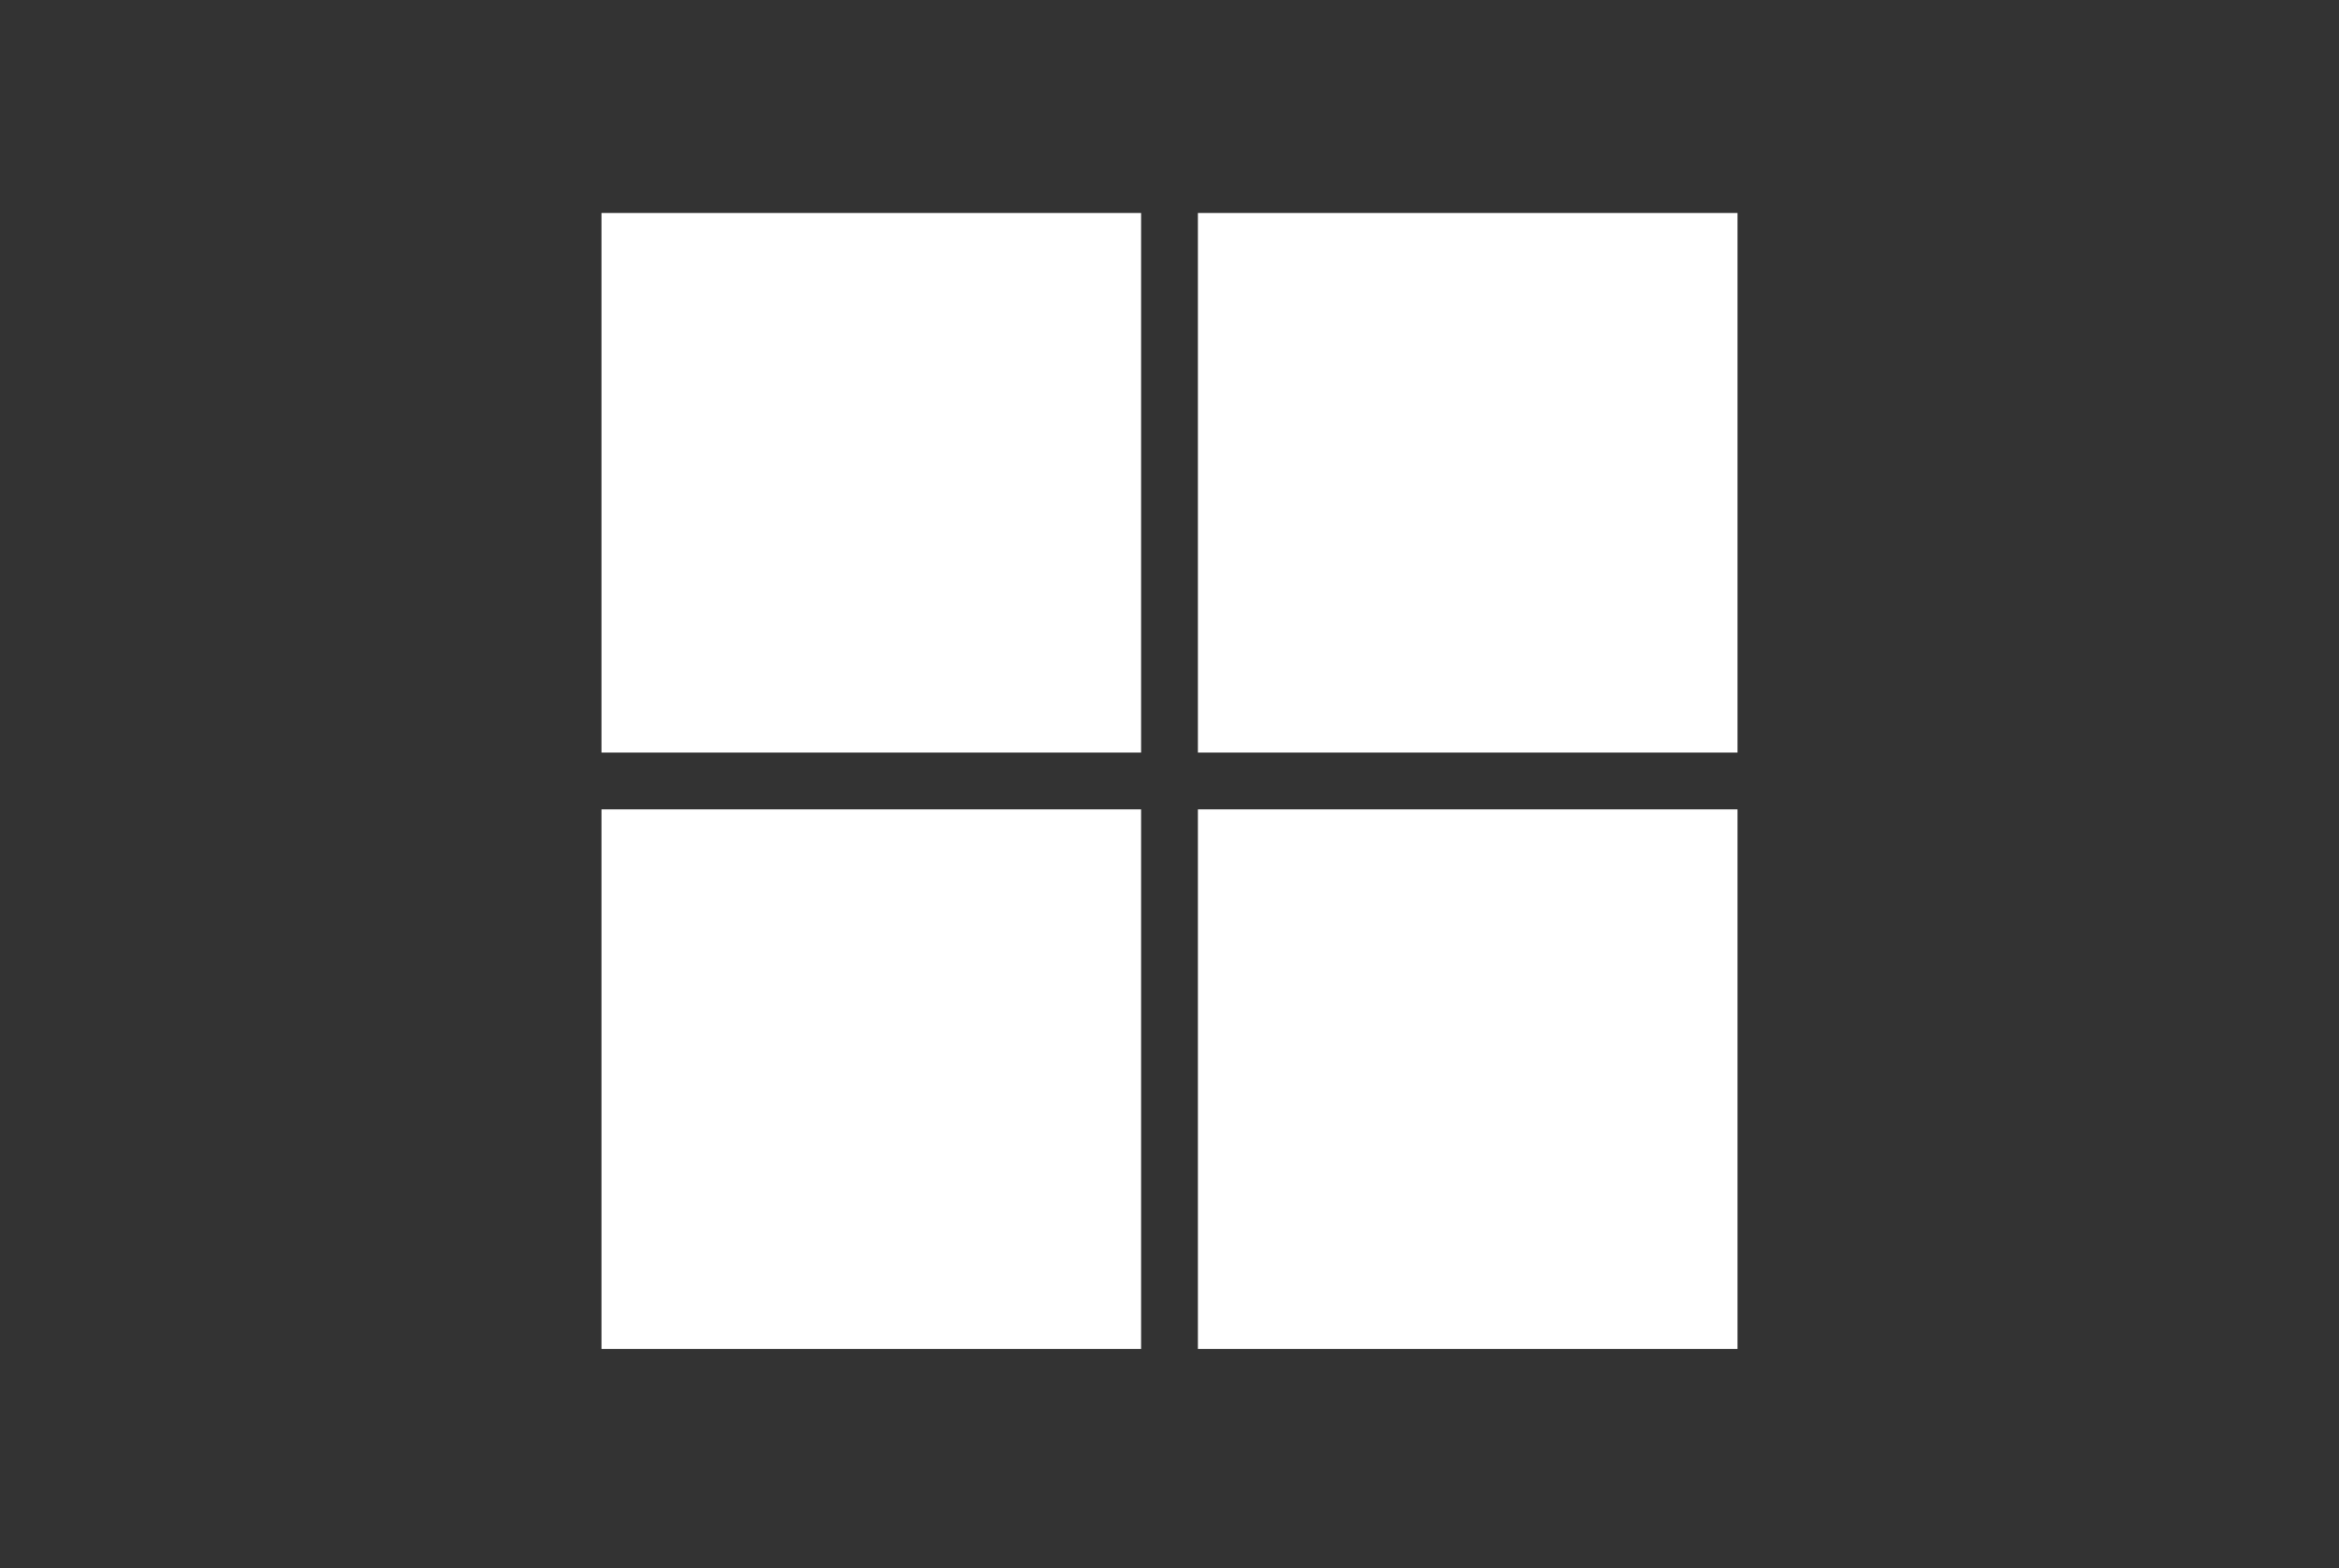
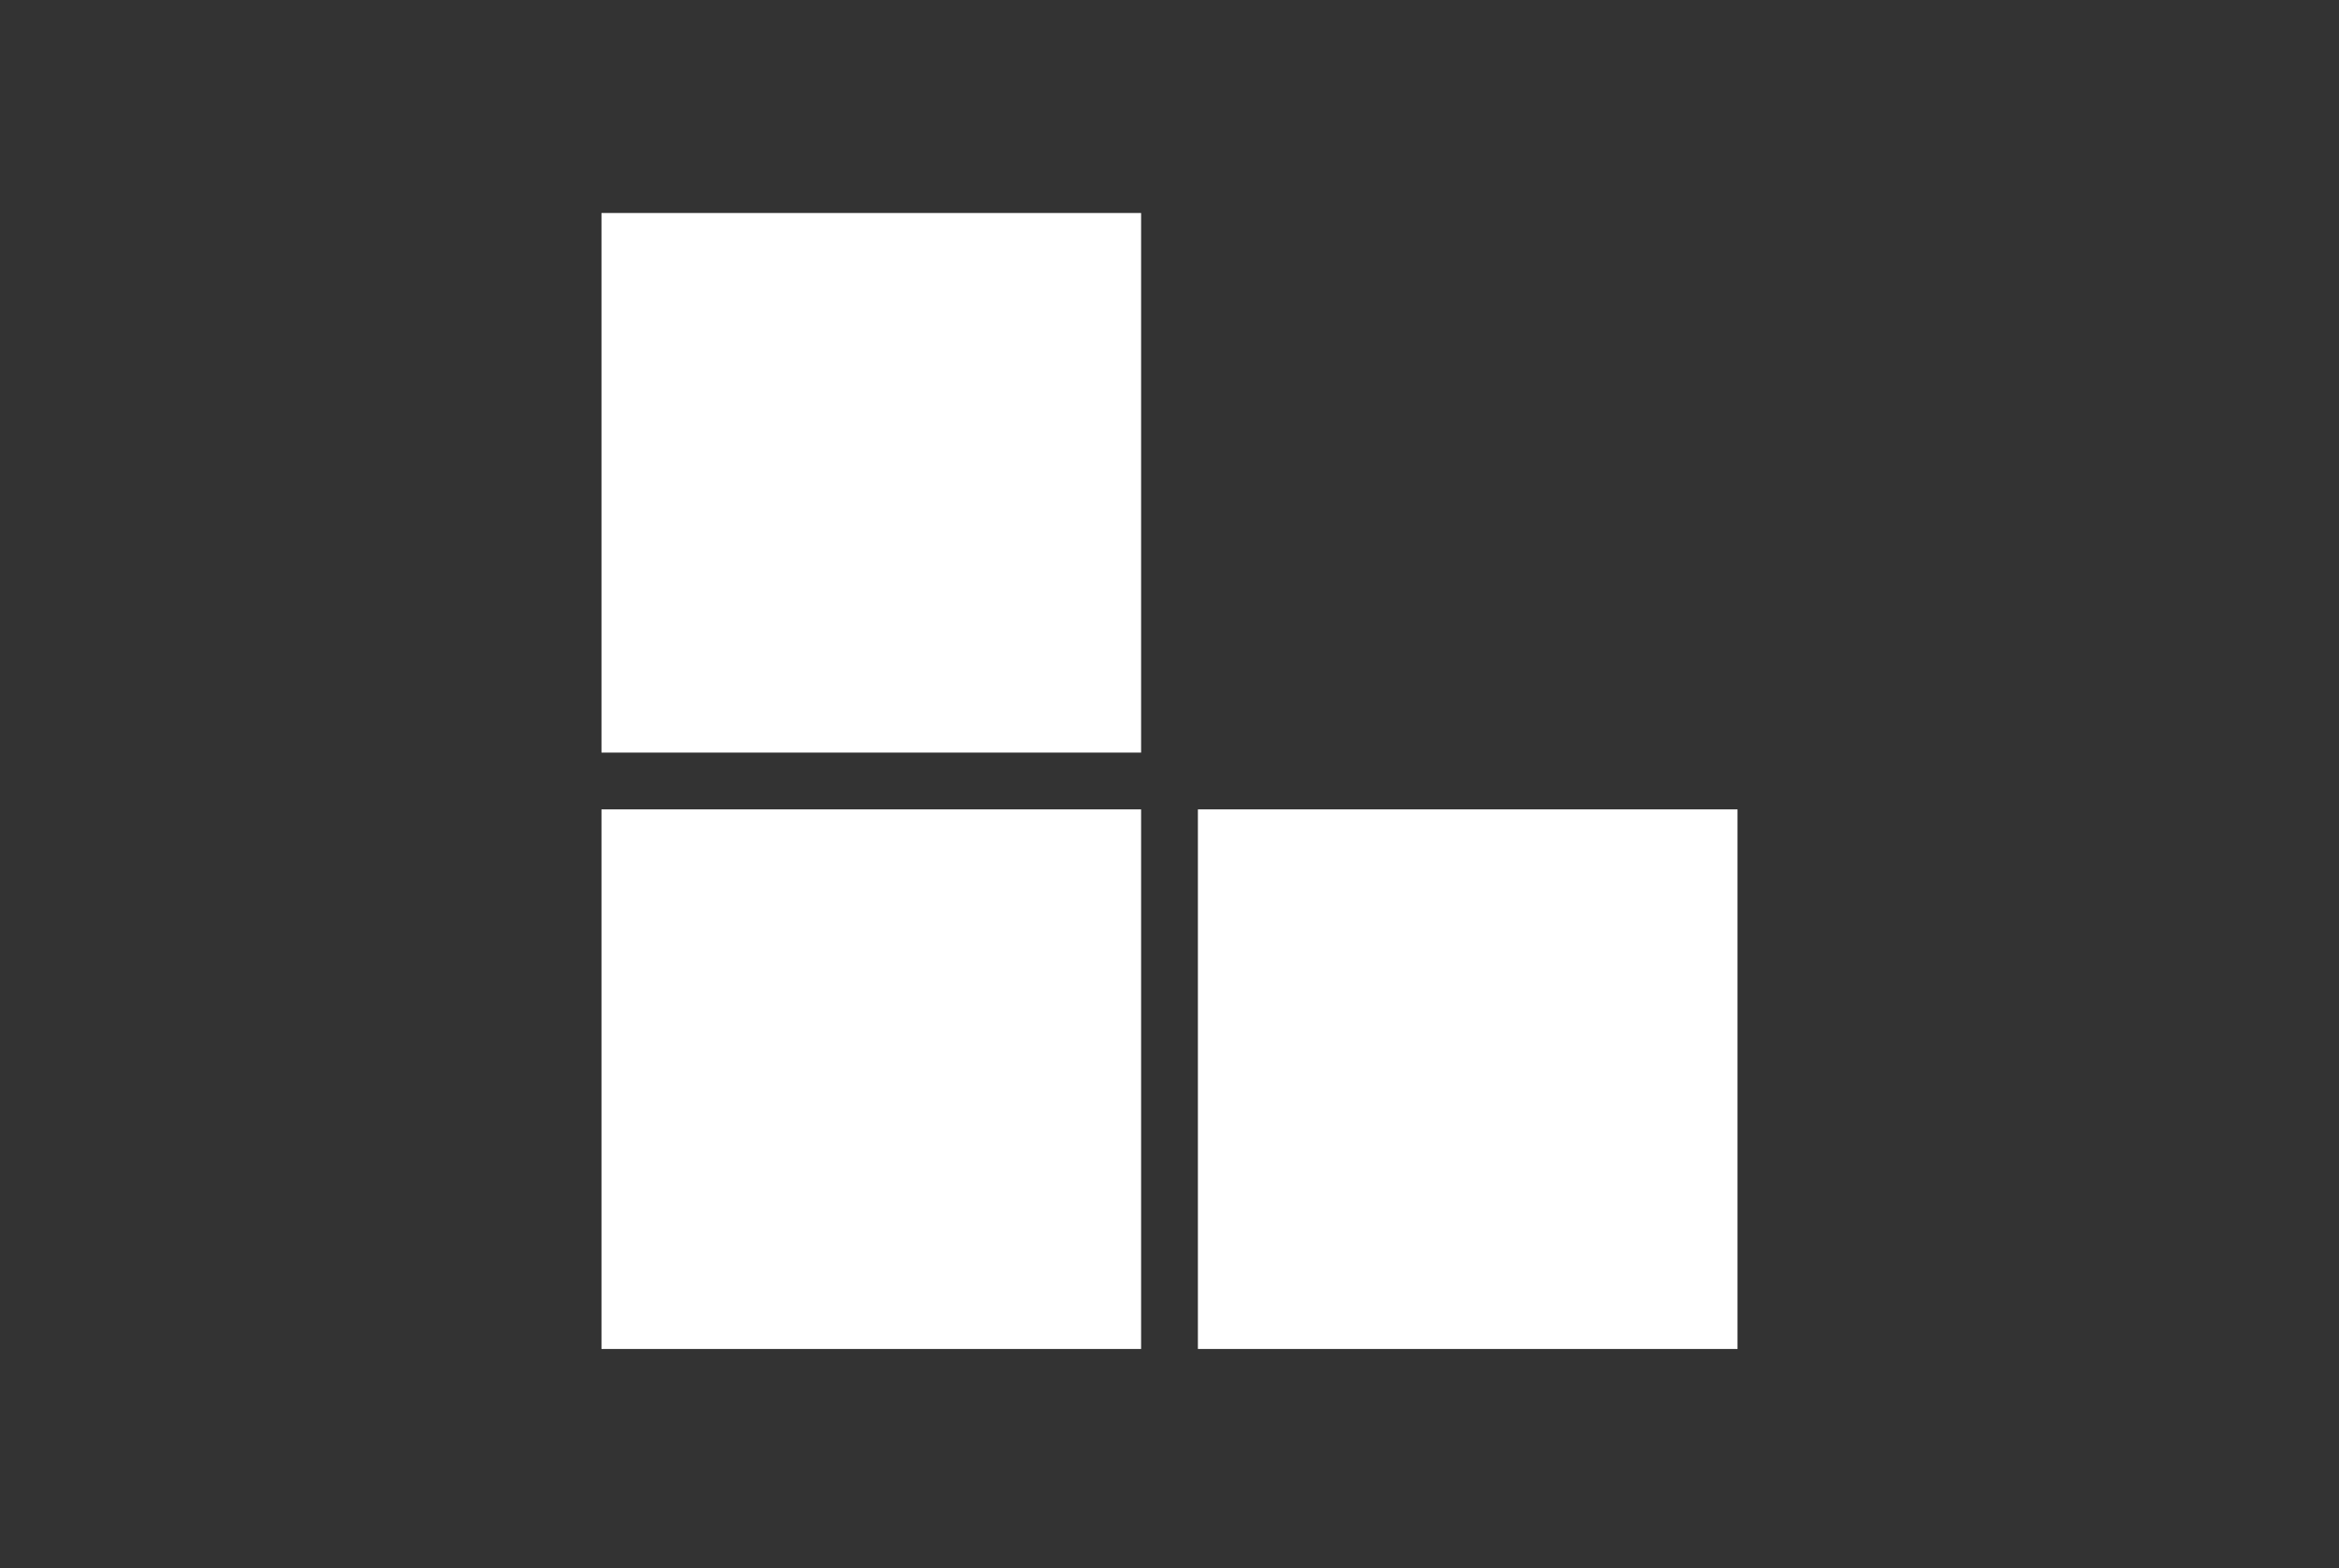
<svg xmlns="http://www.w3.org/2000/svg" version="1.1" id="Layer_1" x="0px" y="0px" viewBox="0 0 230.6 154.6" style="enable-background:new 0 0 230.6 154.6;" xml:space="preserve">
  <rect x="0" y="0" width="230.6" height="154.6" fill="#333333" stroke="none" />
  <style type="text/css">
	.st0{fill:#FFFFFF;}
</style>
  <g>
    <rect x="59.3" y="21" class="st0" width="53.2" height="53.2" />
-     <rect x="118.1" y="21" class="st0" width="53.2" height="53.2" />
    <rect x="59.3" y="79.8" class="st0" width="53.2" height="53.2" />
    <rect x="118.1" y="79.8" class="st0" width="53.2" height="53.2" />
  </g>
</svg>